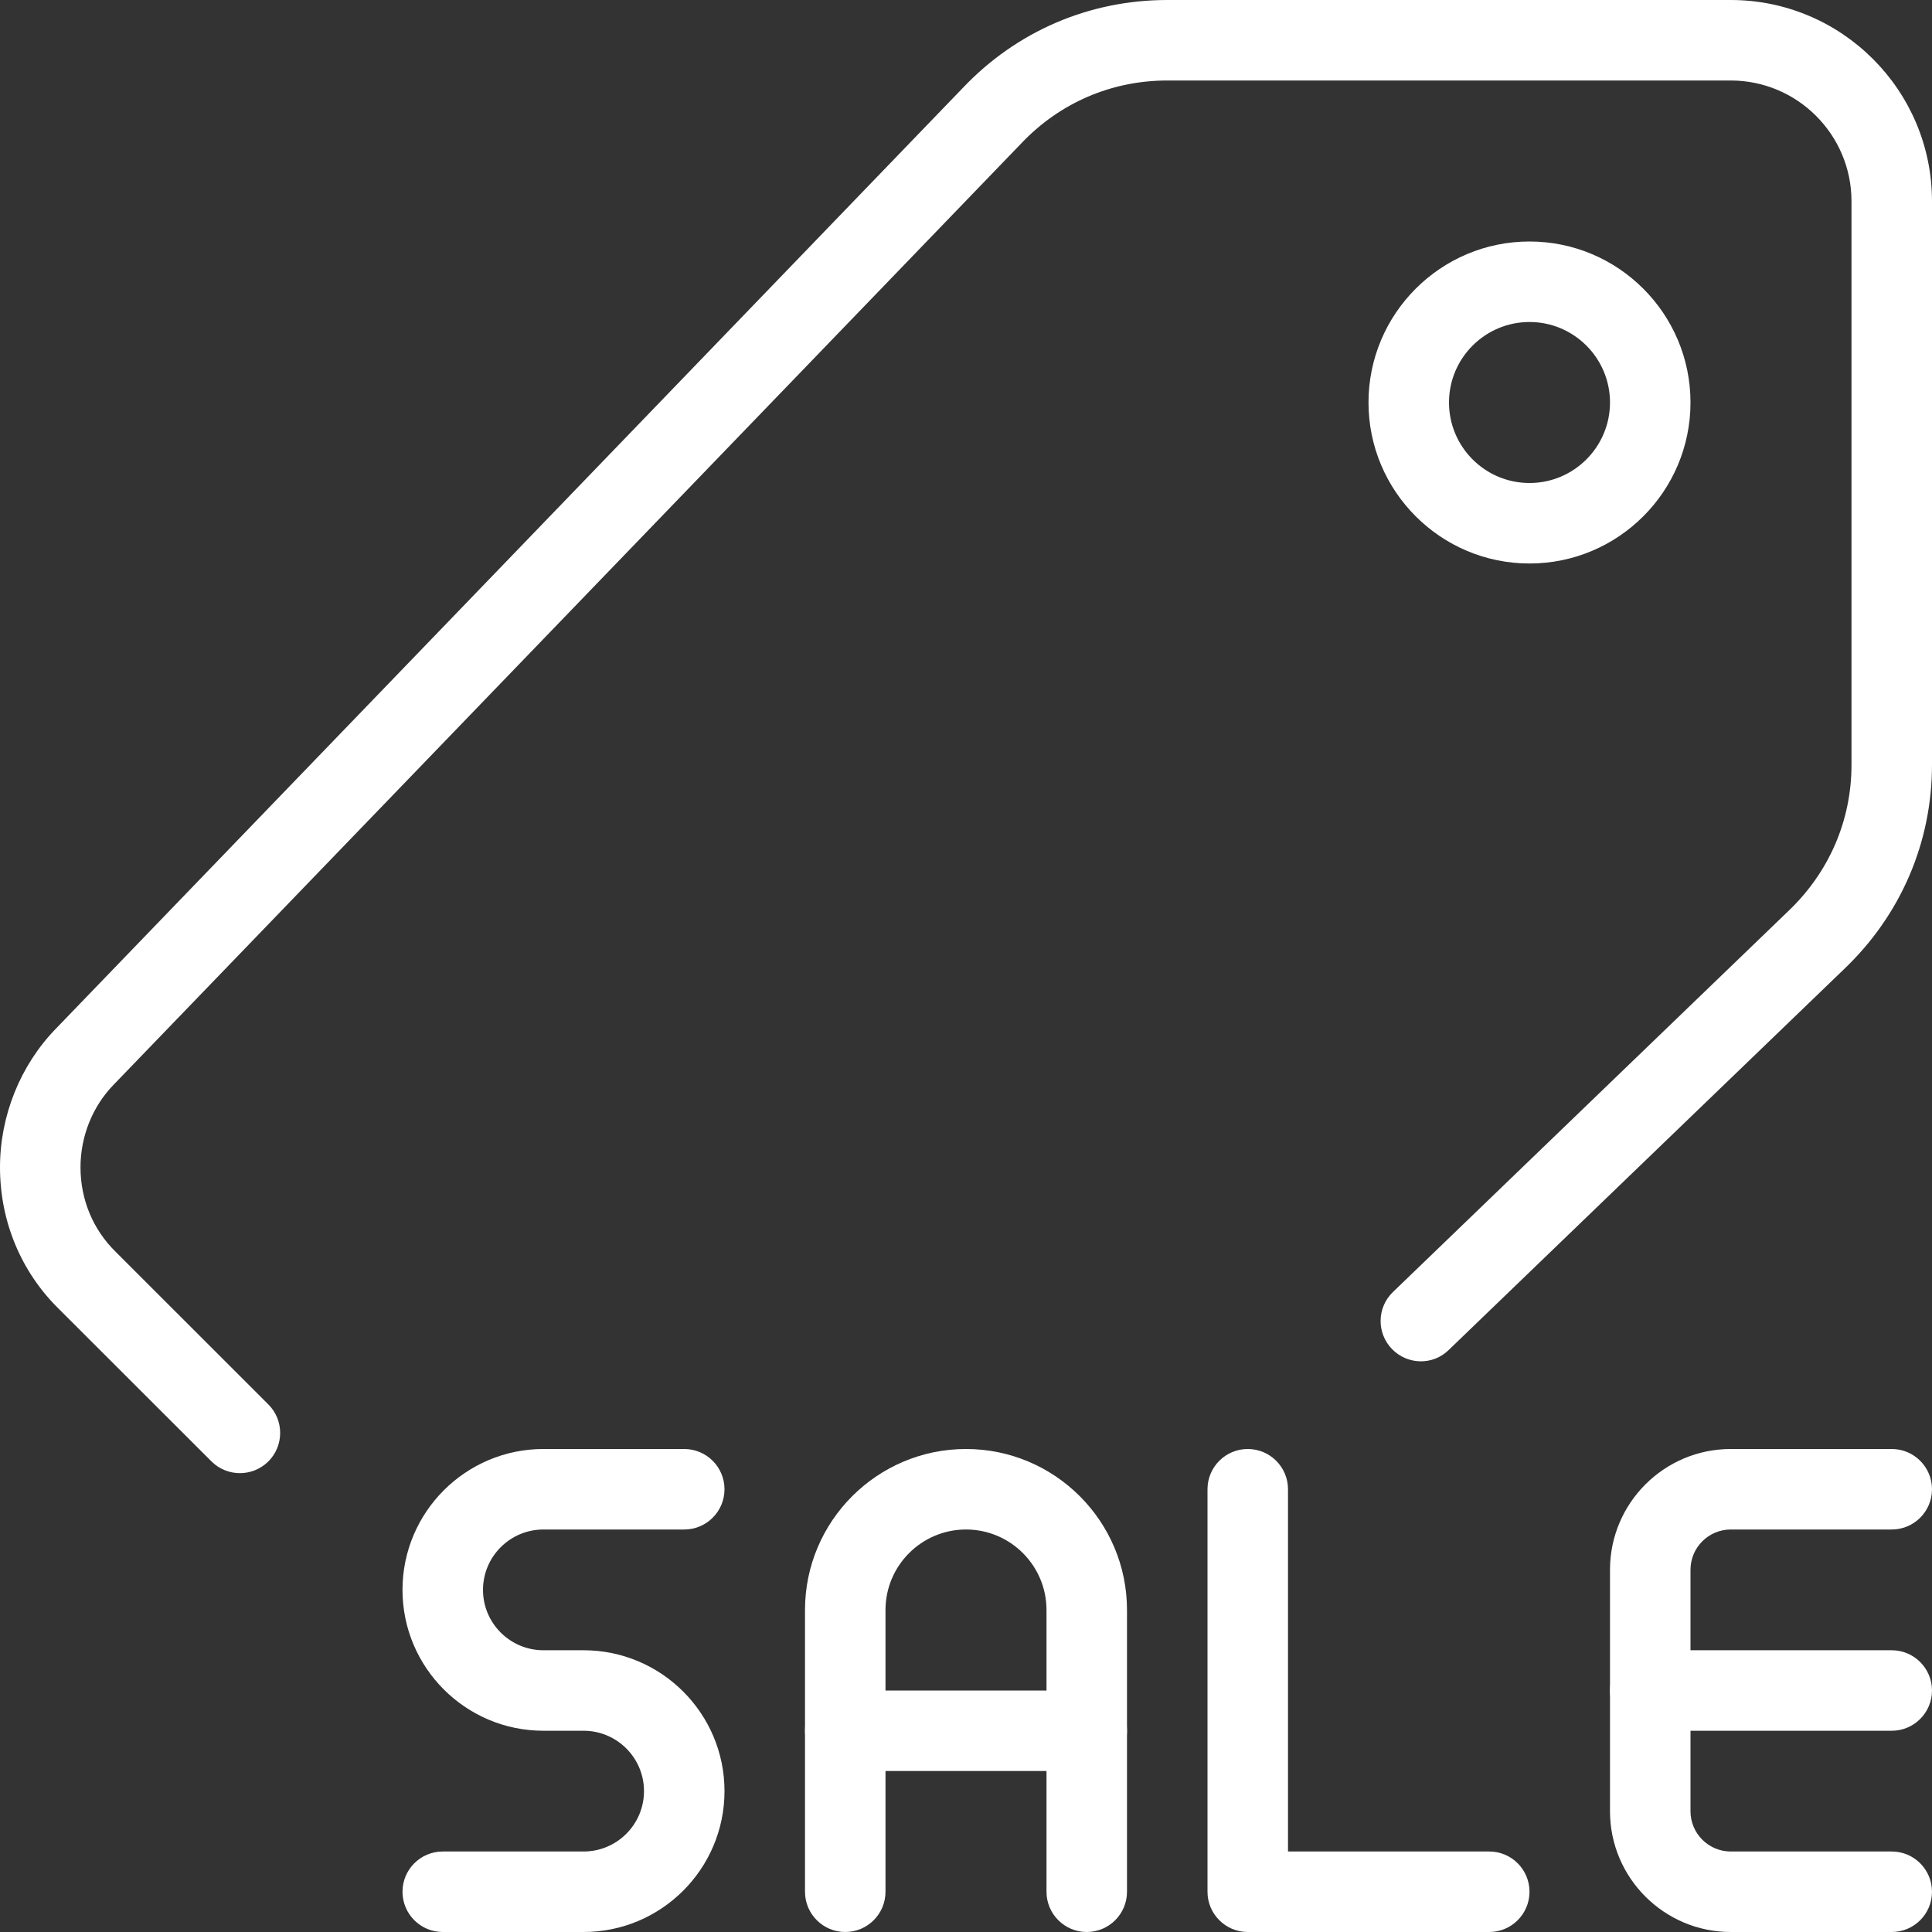
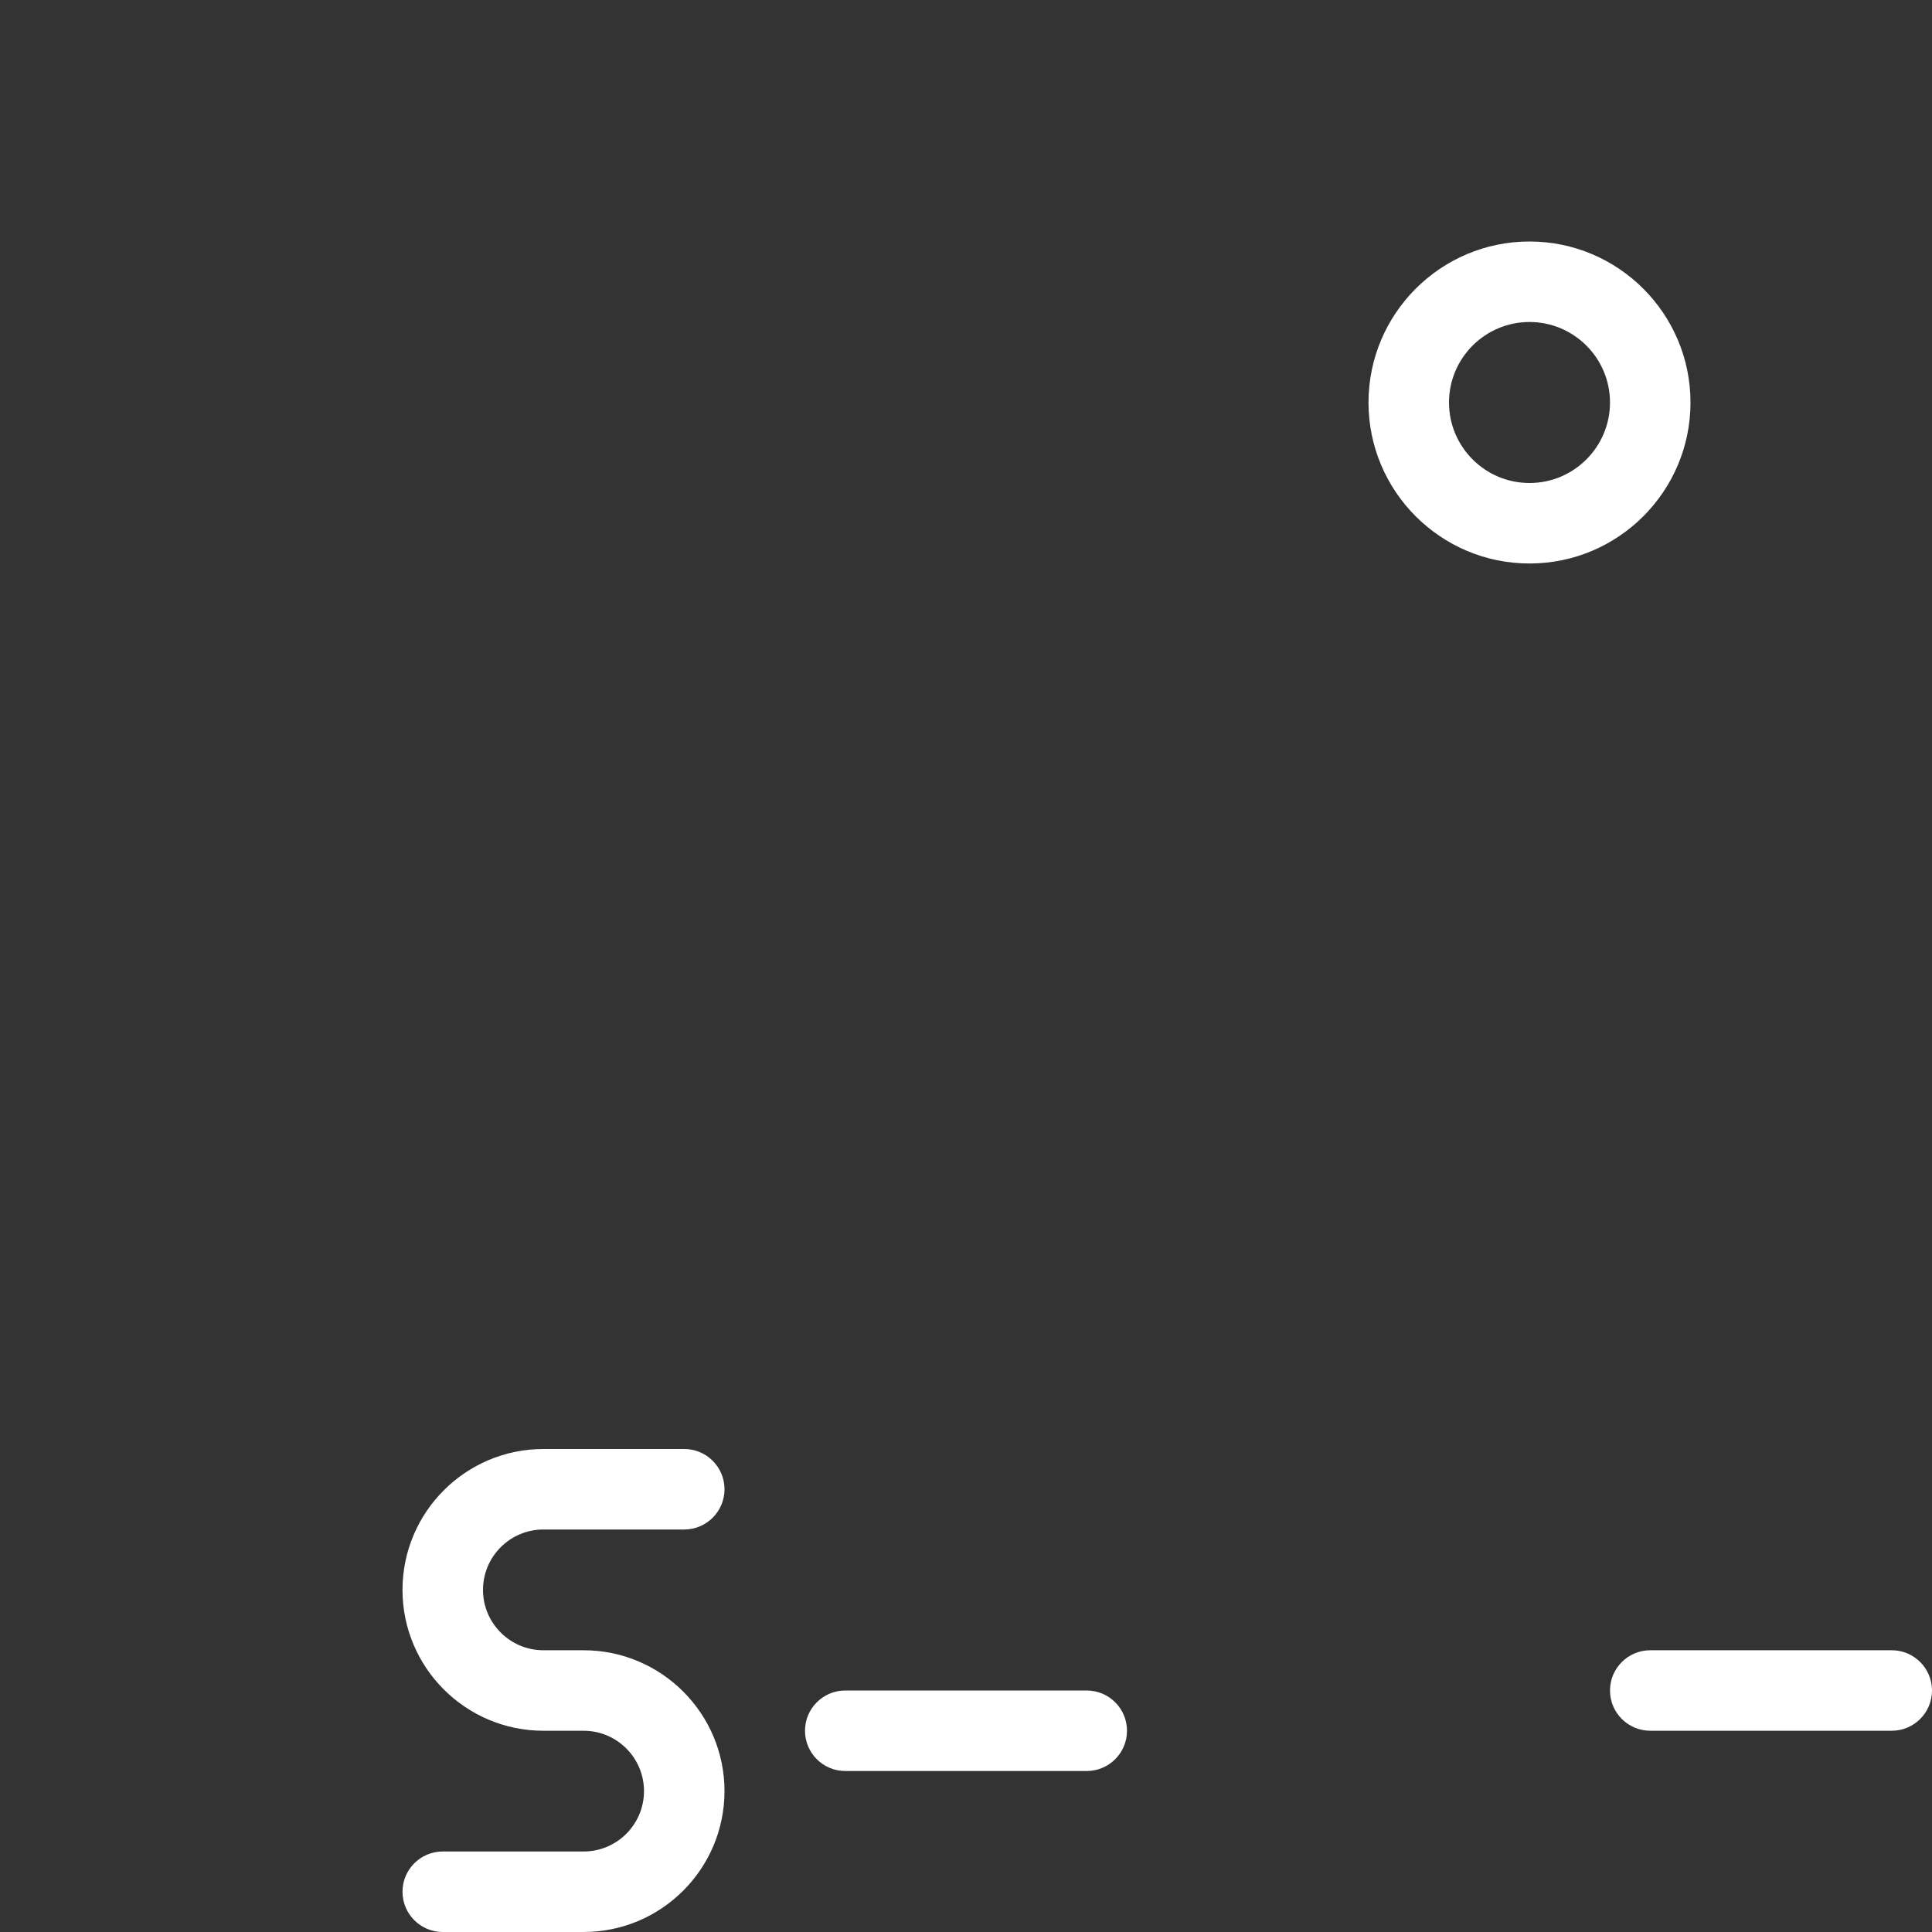
<svg xmlns="http://www.w3.org/2000/svg" width="30" height="30" viewBox="0 0 30 30" fill="none">
  <rect x="0" y="0" width="30" height="30" fill="#333333" stroke="none" />
  <g clip-path="url(#clip0_197_1621)">
-     <path d="M16.875 30C16.53 30 16.25 29.72 16.25 29.375V25C16.25 24.311 15.69 23.75 15 23.75C14.31 23.75 13.75 24.311 13.75 25V29.375C13.75 29.72 13.47 30 13.125 30C12.78 30 12.5 29.72 12.5 29.375V25C12.5 23.621 13.621 22.5 15 22.5C16.379 22.5 17.5 23.621 17.5 25V29.375C17.5 29.72 17.22 30 16.875 30Z" fill="white" />
    <path d="M16.875 27.5H13.125C12.78 27.5 12.5 27.22 12.5 26.875C12.5 26.53 12.78 26.25 13.125 26.25H16.875C17.22 26.25 17.5 26.53 17.5 26.875C17.5 27.22 17.22 27.5 16.875 27.5Z" fill="white" />
    <path d="M29.375 26.875H25.625C25.28 26.875 25 26.595 25 26.25C25 25.905 25.28 25.625 25.625 25.625H29.375C29.72 25.625 30 25.905 30 26.25C30 26.595 29.72 26.875 29.375 26.875Z" fill="white" />
-     <path d="M29.375 30H26.875C25.841 30 25 29.159 25 28.125V24.375C25 23.341 25.841 22.5 26.875 22.5H29.375C29.72 22.5 30 22.78 30 23.125C30 23.47 29.72 23.75 29.375 23.75H26.875C26.531 23.75 26.25 24.03 26.25 24.375V28.125C26.25 28.47 26.531 28.75 26.875 28.75H29.375C29.72 28.75 30 29.03 30 29.375C30 29.72 29.72 30 29.375 30Z" fill="white" />
-     <path d="M23.125 30H19.375C19.03 30 18.75 29.72 18.75 29.375V23.125C18.75 22.78 19.03 22.5 19.375 22.5C19.72 22.5 20 22.78 20 23.125V28.75H23.125C23.47 28.75 23.75 29.03 23.75 29.375C23.75 29.72 23.47 30 23.125 30Z" fill="white" />
    <path d="M9.062 30H6.875C6.53 30 6.25 29.72 6.25 29.375C6.25 29.03 6.53 28.75 6.875 28.75H9.062C9.579 28.75 10 28.33 10 27.812C10 27.295 9.579 26.875 9.062 26.875H8.438C7.231 26.875 6.25 25.894 6.25 24.688C6.25 23.481 7.231 22.5 8.438 22.5H10.625C10.97 22.5 11.25 22.78 11.25 23.125C11.25 23.47 10.97 23.75 10.625 23.75H8.438C7.921 23.75 7.5 24.17 7.5 24.688C7.5 25.205 7.921 25.625 8.438 25.625H9.062C10.269 25.625 11.25 26.606 11.25 27.812C11.25 29.019 10.269 30 9.062 30Z" fill="white" />
-     <path d="M3.725 22.875C3.565 22.875 3.405 22.814 3.283 22.692L0.919 20.33C0.329 19.754 0 18.969 0 18.125C0 17.325 0.315 16.543 0.864 15.977L14.95 1.366C15.784 0.486 16.913 0 18.125 0H26.875C28.599 0 30 1.403 30 3.125V11.875C30 13.086 29.512 14.215 28.629 15.054L22.496 20.962C22.25 21.204 21.854 21.196 21.613 20.946C21.374 20.698 21.38 20.302 21.63 20.062L27.766 14.15C28.402 13.546 28.75 12.74 28.75 11.875V3.125C28.75 2.091 27.909 1.25 26.875 1.25H18.125C17.26 1.25 16.453 1.597 15.855 2.23L1.762 16.846C1.435 17.183 1.25 17.648 1.25 18.125C1.25 18.629 1.445 19.095 1.798 19.44L4.168 21.809C4.411 22.052 4.411 22.449 4.168 22.692C4.045 22.814 3.885 22.875 3.725 22.875Z" fill="white" />
    <path d="M23.75 8.75C22.371 8.75 21.25 7.629 21.25 6.25C21.25 4.871 22.371 3.75 23.75 3.75C25.129 3.75 26.25 4.871 26.25 6.25C26.25 7.629 25.129 8.75 23.75 8.75ZM23.75 5C23.06 5 22.5 5.561 22.5 6.25C22.5 6.939 23.06 7.5 23.75 7.5C24.44 7.5 25 6.939 25 6.25C25 5.561 24.44 5 23.75 5Z" fill="white" />
  </g>
  <defs>
    <clipPath id="clip0_197_1621">
      <rect width="30" height="30" fill="white" />
    </clipPath>
  </defs>
</svg>